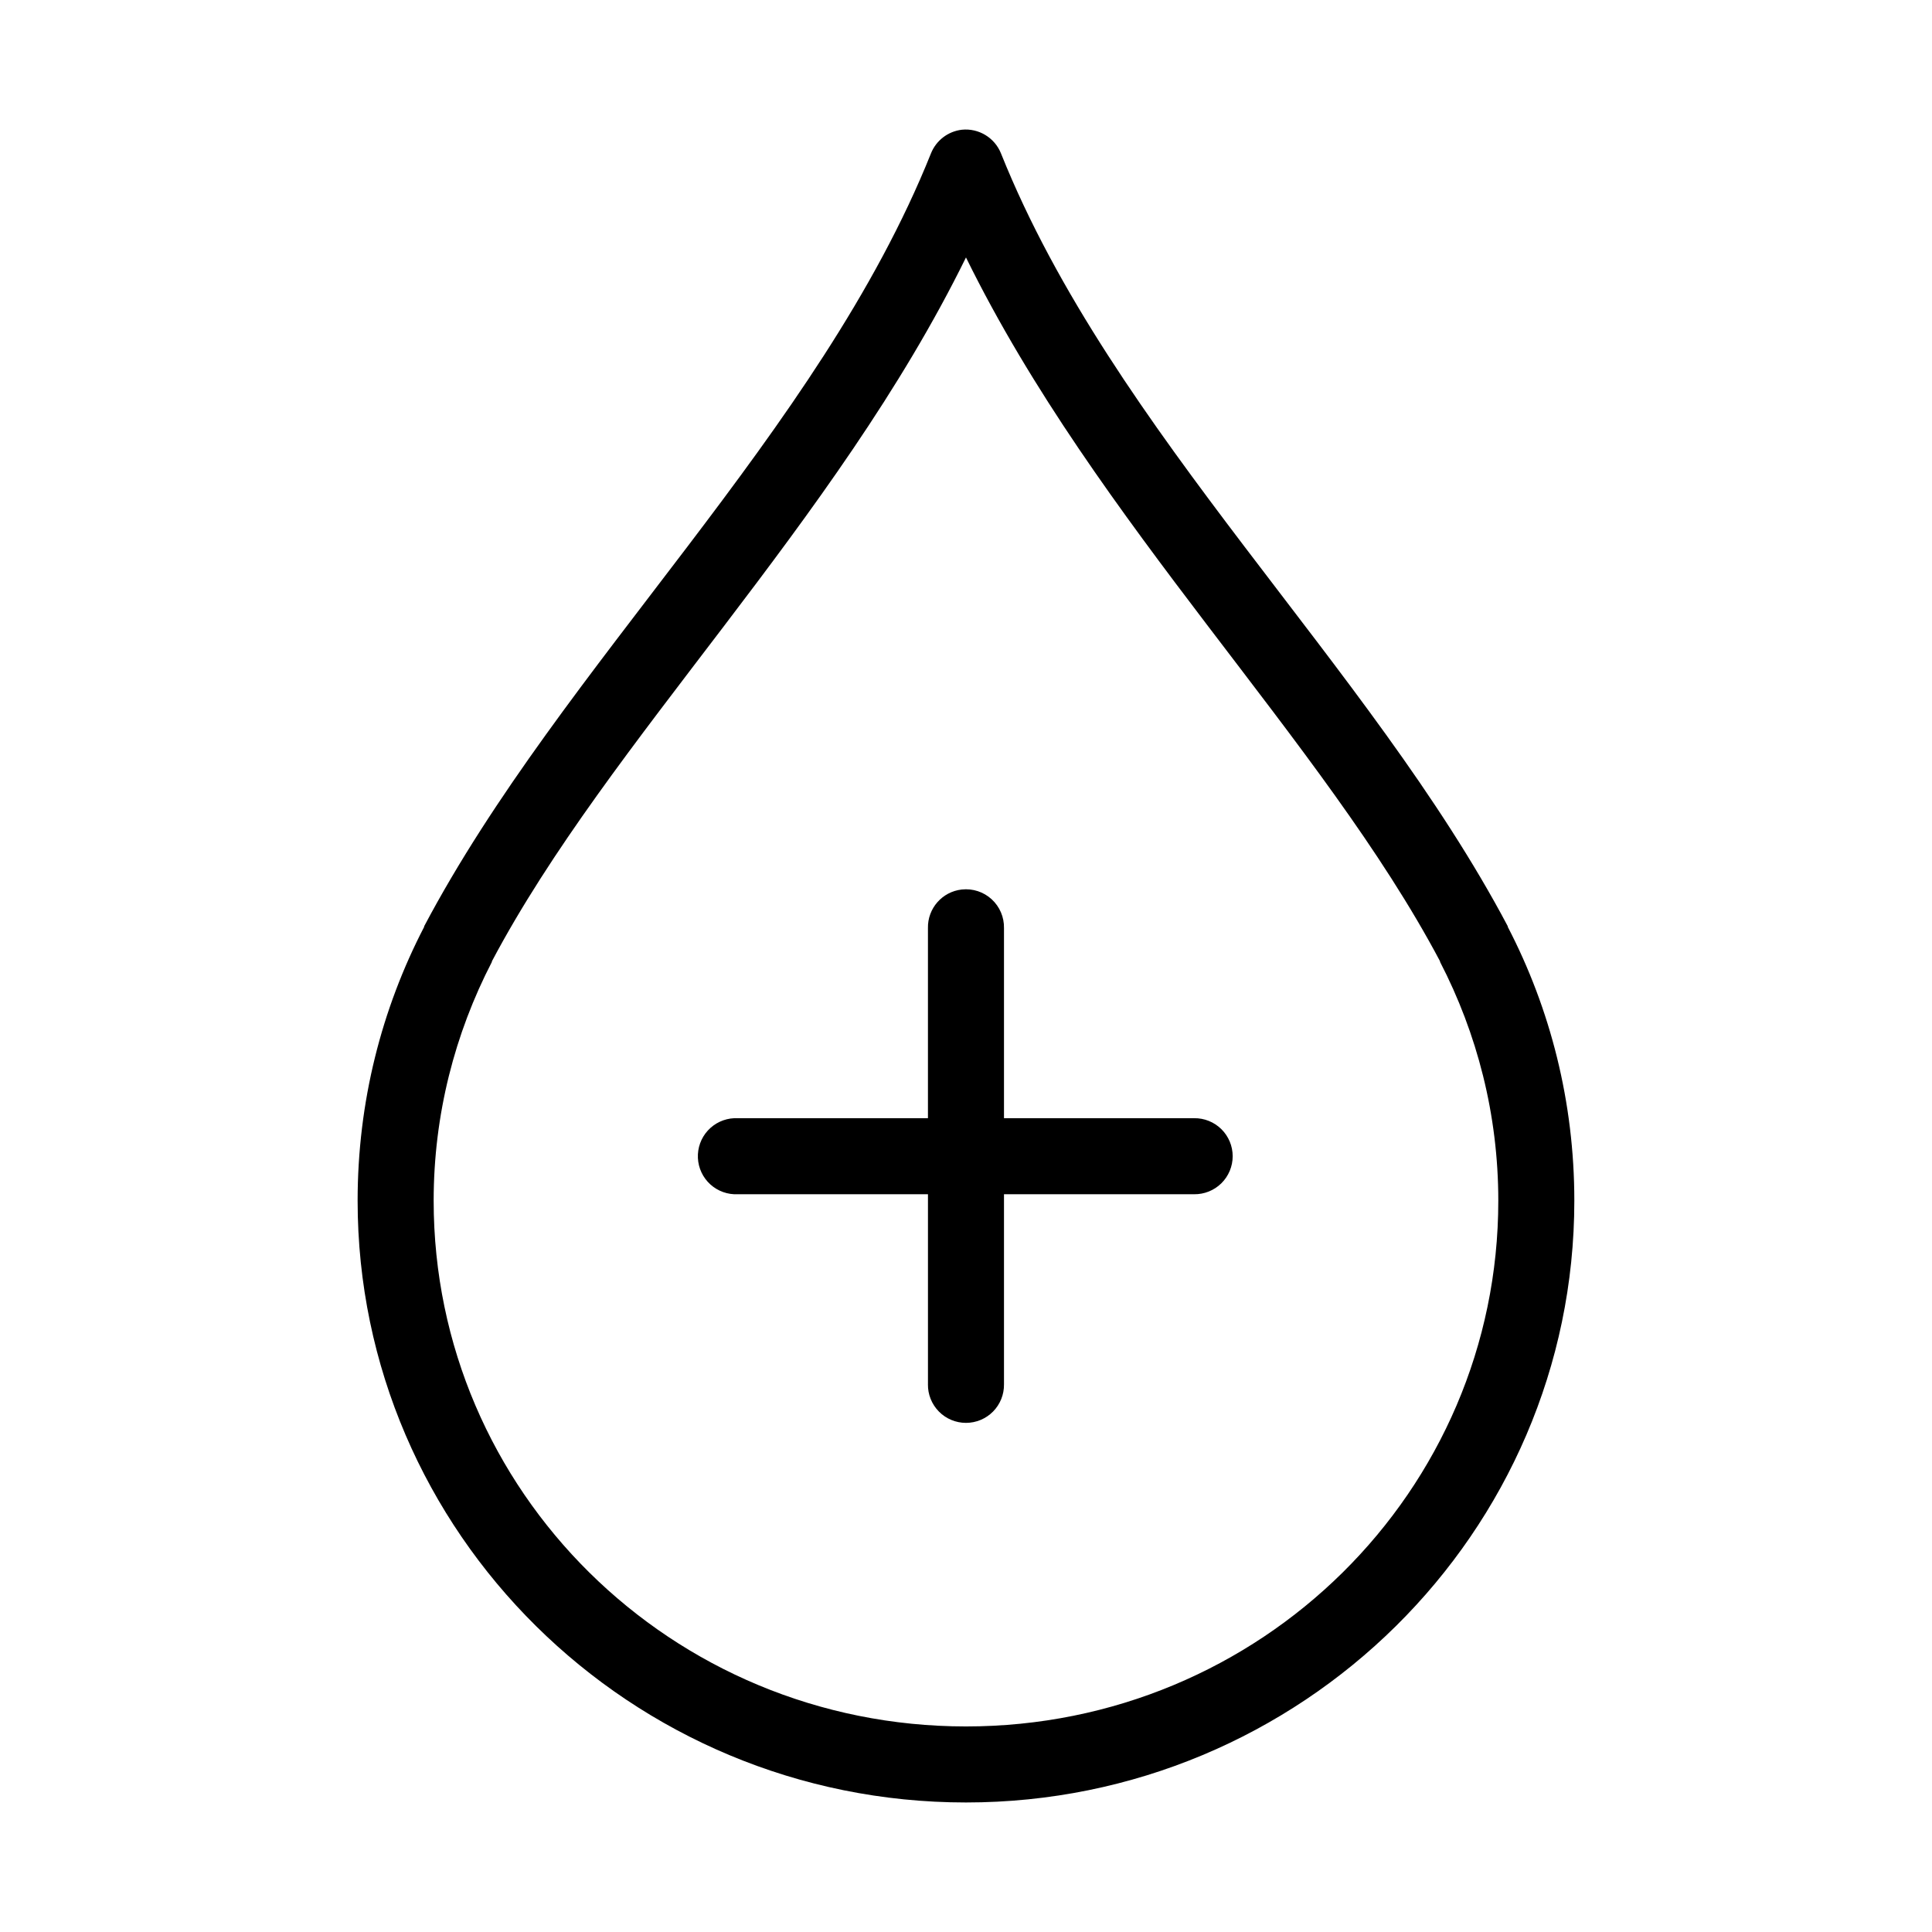
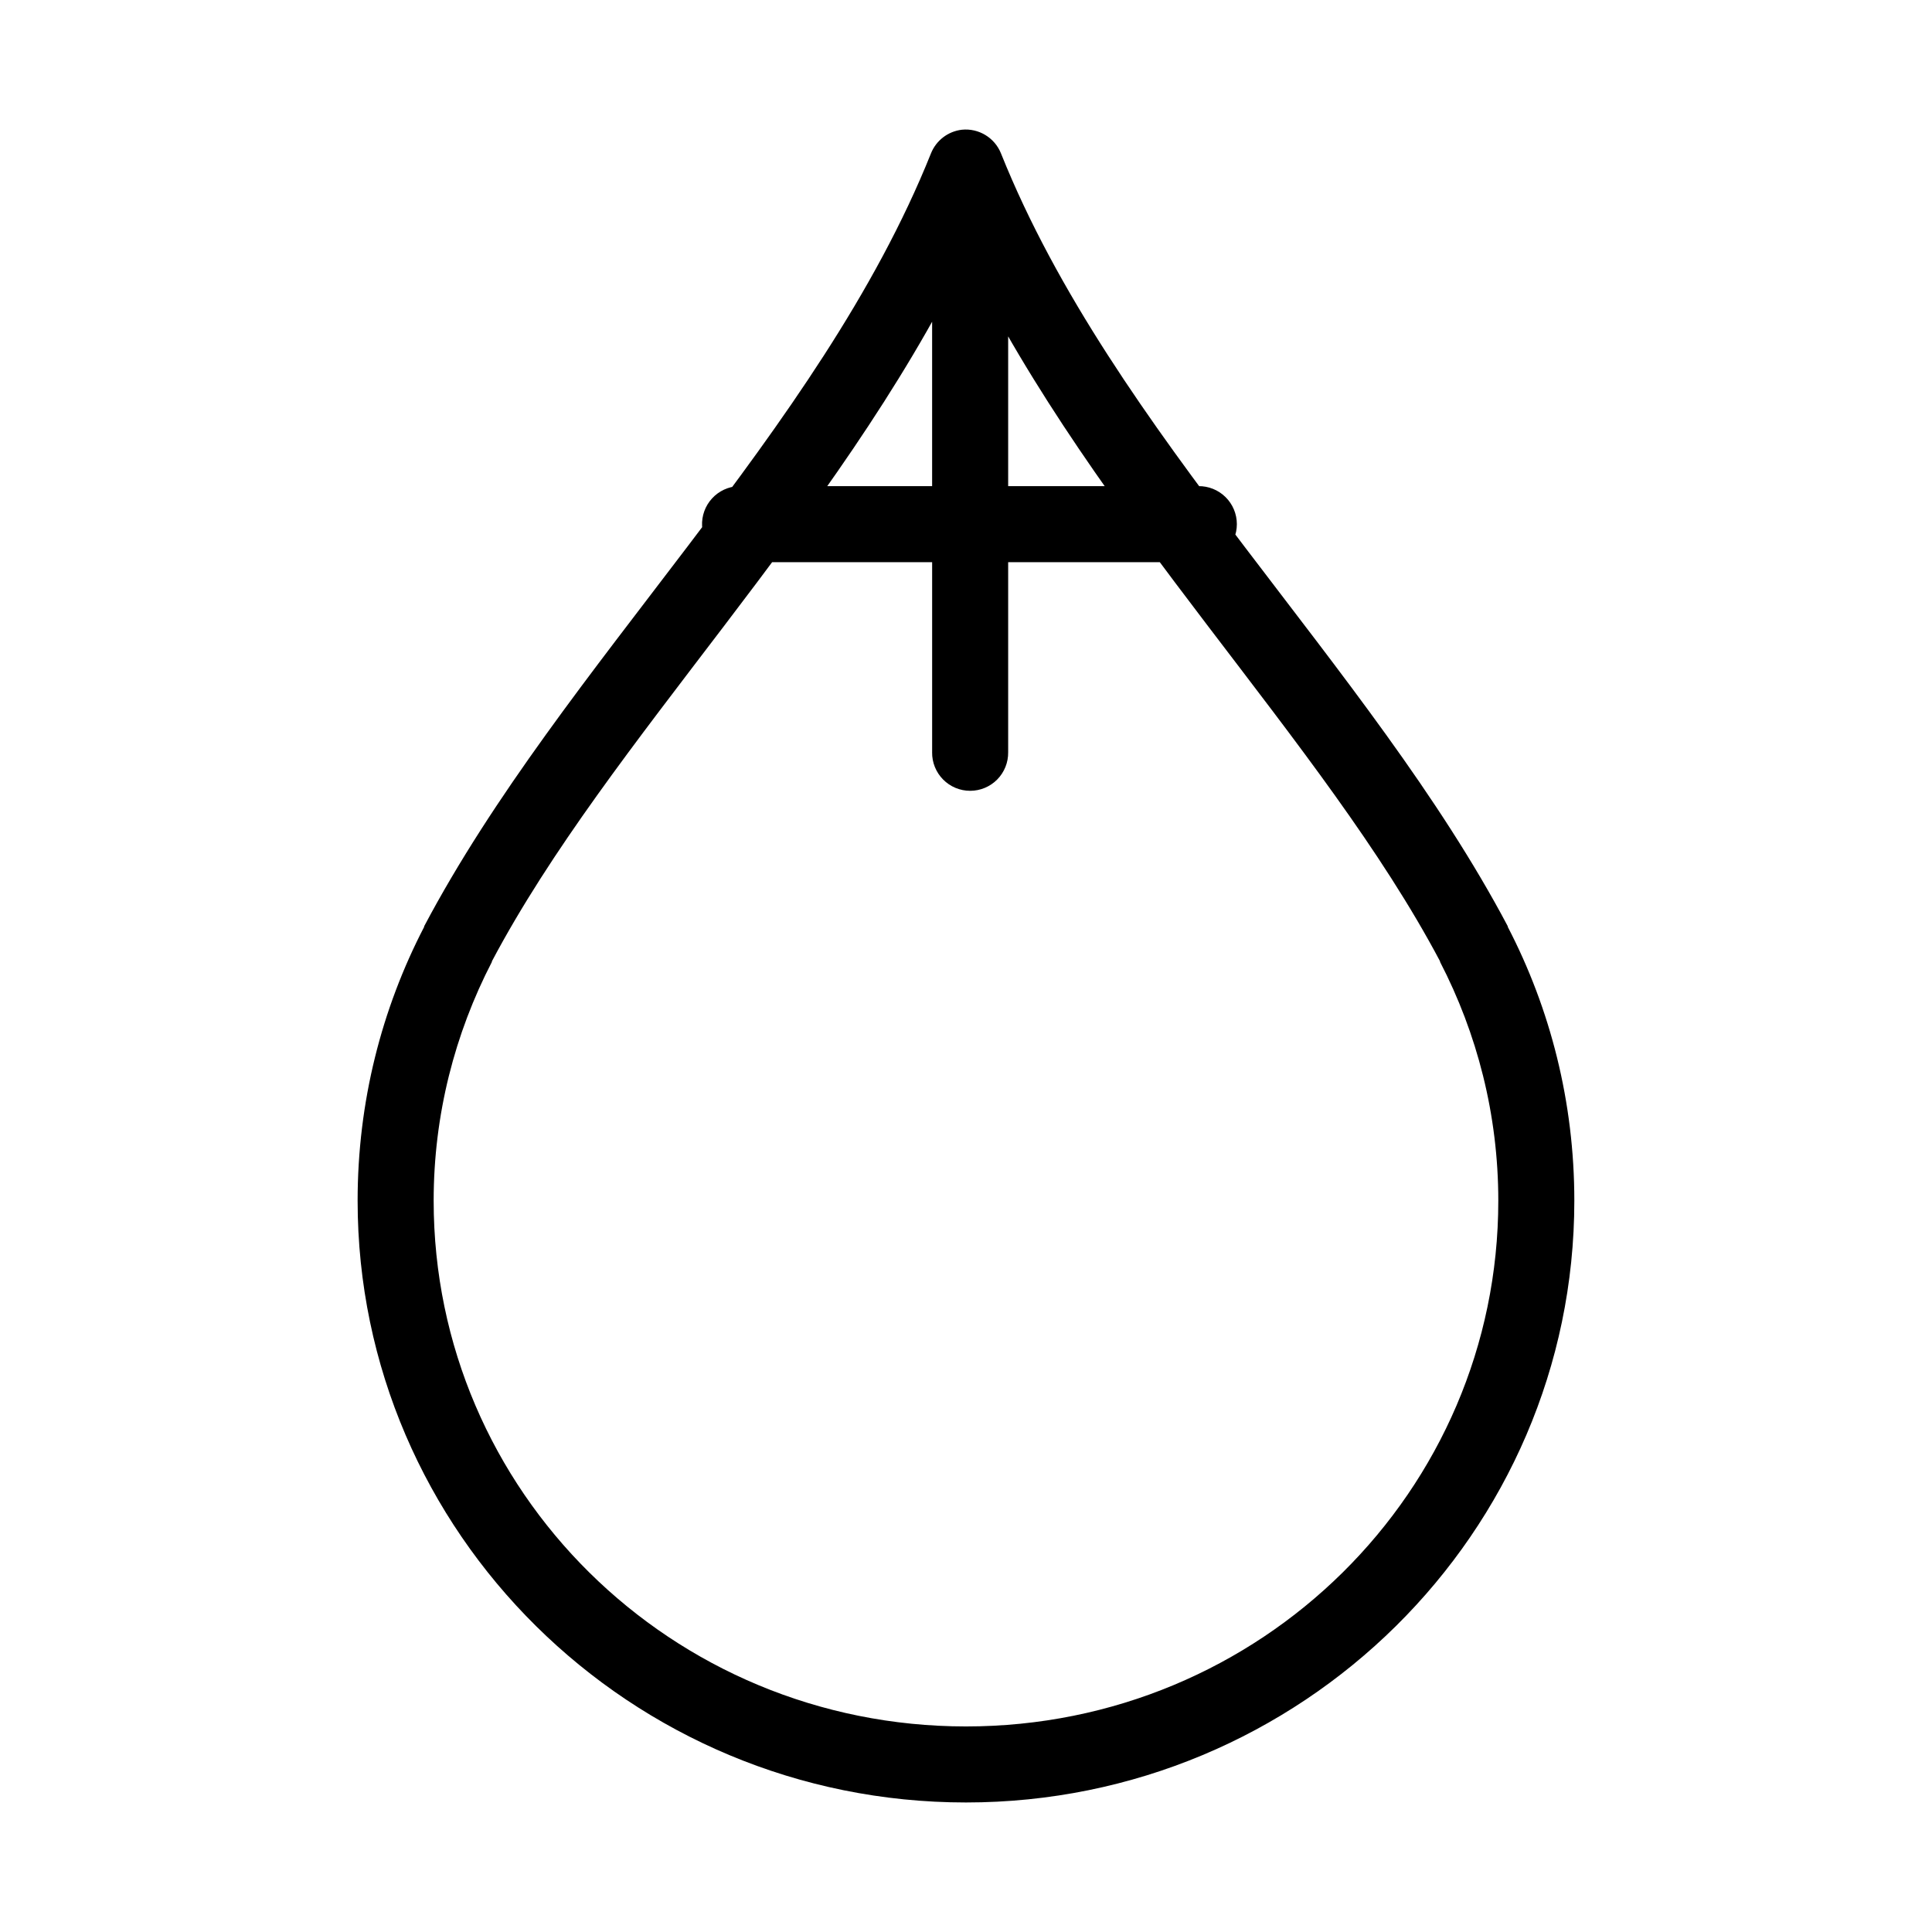
<svg xmlns="http://www.w3.org/2000/svg" fill="#000000" width="800px" height="800px" version="1.1" viewBox="144 144 512 512">
-   <path d="m398.89 178.38c-3.676 0.438-6.82 2.856-8.184 6.297-29.625 73.965-97.762 135.7-134.3 204.8v0.156c-11.297 21.773-17.633 46.445-17.633 72.57 0 87.992 72.363 159.47 161.22 159.47s161.22-71.477 161.22-159.47c0-26.129-6.336-50.801-17.633-72.57v-0.156c-36.539-69.102-104.68-130.84-134.3-204.8-1.668-4.188-5.91-6.758-10.395-6.297zm1.105 33.844c34.613 70.508 94.625 127.96 125.64 186.54 0.023 0.051-0.023 0.117 0 0.156 9.812 18.961 15.43 40.473 15.43 63.285 0 76.973-62.973 139.32-141.07 139.32s-141.07-62.348-141.07-139.32c0-22.809 5.617-44.324 15.43-63.285 0.023-0.051-0.023-0.117 0-0.156 31.012-58.578 91.02-116.03 125.64-186.54zm-1.102 167.5-0.004 0.004c-5.188 0.57-9.086 5.012-8.973 10.23v50.375h-50.383 0.004c-0.316-0.016-0.633-0.016-0.945 0-2.68 0.117-5.203 1.293-7.012 3.273-1.809 1.98-2.754 4.598-2.629 7.277 0.125 2.676 1.312 5.195 3.297 6.996 1.988 1.801 4.609 2.738 7.289 2.606h50.383v50.375h-0.004c-0.039 2.695 1.008 5.293 2.902 7.215 1.891 1.922 4.477 3 7.176 3 2.695 0 5.281-1.078 7.176-3 1.891-1.922 2.938-4.519 2.898-7.215v-50.375h50.383c2.695 0.039 5.297-1.008 7.219-2.898 1.922-1.895 3.004-4.481 3.004-7.18 0-2.695-1.082-5.281-3.004-7.176-1.922-1.895-4.523-2.938-7.219-2.898h-50.383v-50.375c0.062-2.902-1.129-5.688-3.269-7.648-2.141-1.961-5.023-2.902-7.91-2.582z" />
+   <path d="m398.89 178.38c-3.676 0.438-6.82 2.856-8.184 6.297-29.625 73.965-97.762 135.7-134.3 204.8v0.156c-11.297 21.773-17.633 46.445-17.633 72.57 0 87.992 72.363 159.47 161.22 159.47s161.22-71.477 161.22-159.47c0-26.129-6.336-50.801-17.633-72.57v-0.156c-36.539-69.102-104.68-130.84-134.3-204.8-1.668-4.188-5.91-6.758-10.395-6.297zm1.105 33.844c34.613 70.508 94.625 127.96 125.64 186.54 0.023 0.051-0.023 0.117 0 0.156 9.812 18.961 15.43 40.473 15.43 63.285 0 76.973-62.973 139.32-141.07 139.32s-141.07-62.348-141.07-139.32c0-22.809 5.617-44.324 15.43-63.285 0.023-0.051-0.023-0.117 0-0.156 31.012-58.578 91.02-116.03 125.64-186.54zc-5.188 0.57-9.086 5.012-8.973 10.23v50.375h-50.383 0.004c-0.316-0.016-0.633-0.016-0.945 0-2.68 0.117-5.203 1.293-7.012 3.273-1.809 1.98-2.754 4.598-2.629 7.277 0.125 2.676 1.312 5.195 3.297 6.996 1.988 1.801 4.609 2.738 7.289 2.606h50.383v50.375h-0.004c-0.039 2.695 1.008 5.293 2.902 7.215 1.891 1.922 4.477 3 7.176 3 2.695 0 5.281-1.078 7.176-3 1.891-1.922 2.938-4.519 2.898-7.215v-50.375h50.383c2.695 0.039 5.297-1.008 7.219-2.898 1.922-1.895 3.004-4.481 3.004-7.18 0-2.695-1.082-5.281-3.004-7.176-1.922-1.895-4.523-2.938-7.219-2.898h-50.383v-50.375c0.062-2.902-1.129-5.688-3.269-7.648-2.141-1.961-5.023-2.902-7.91-2.582z" />
</svg>